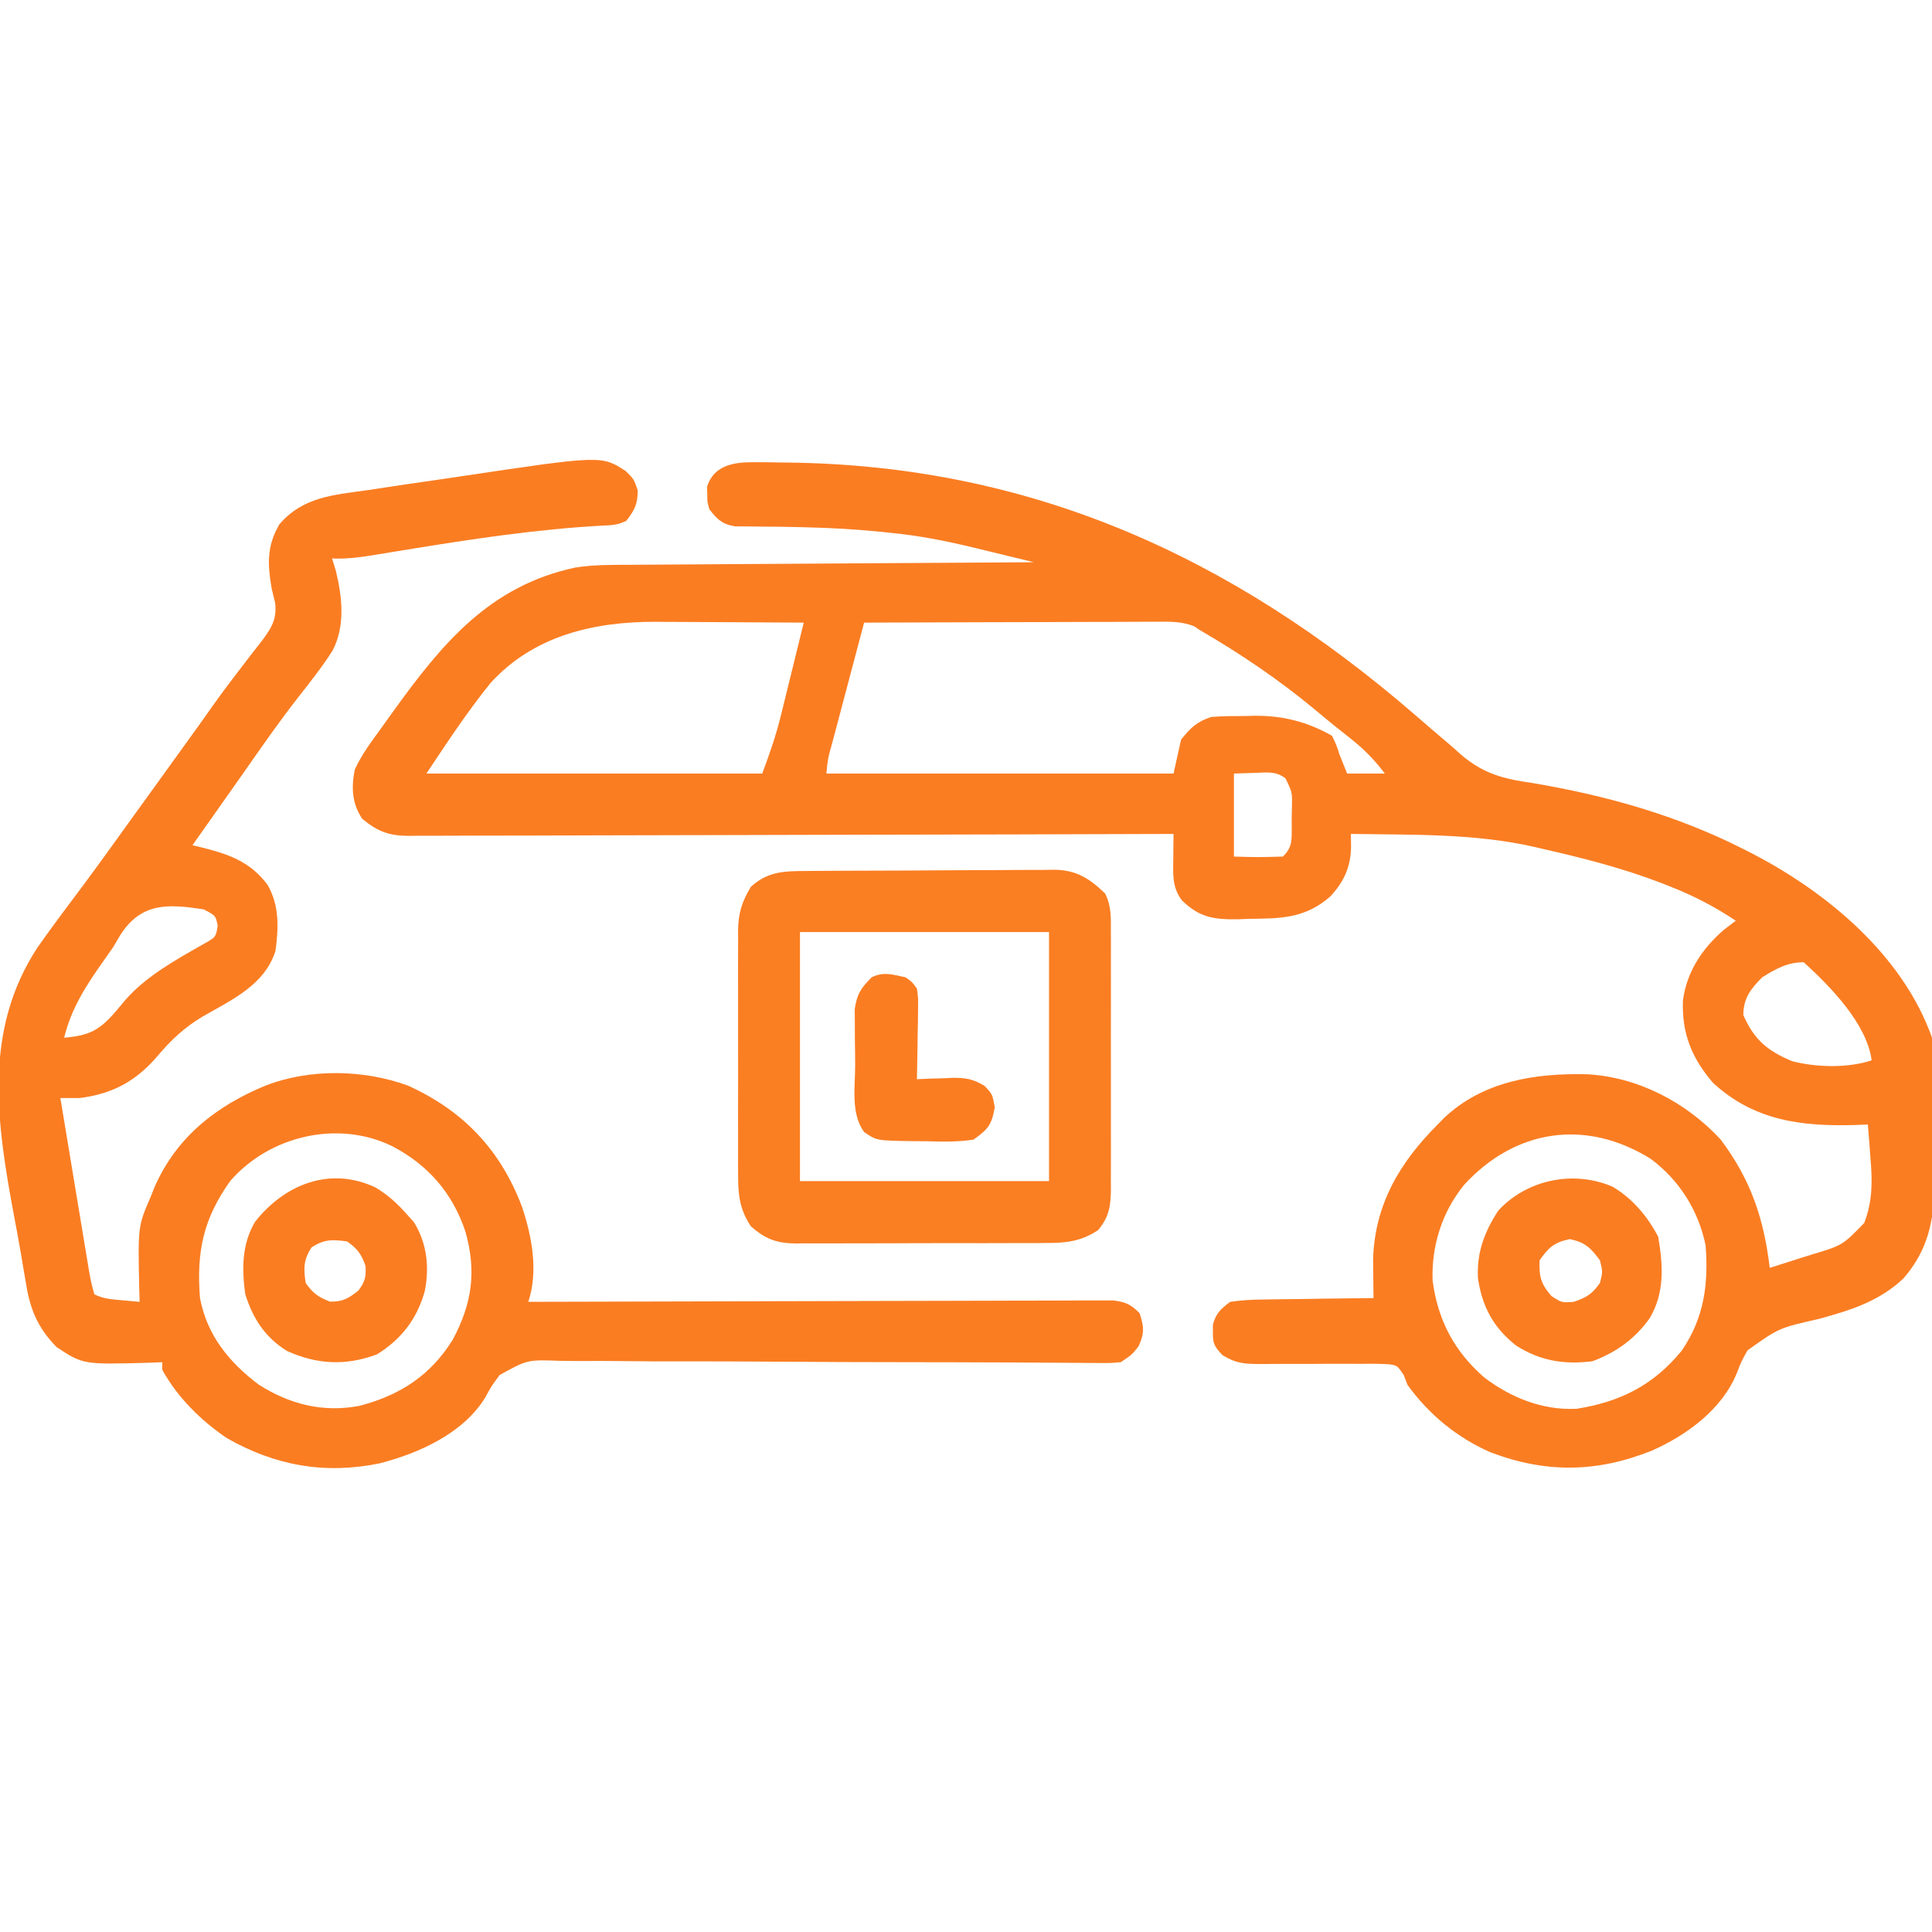
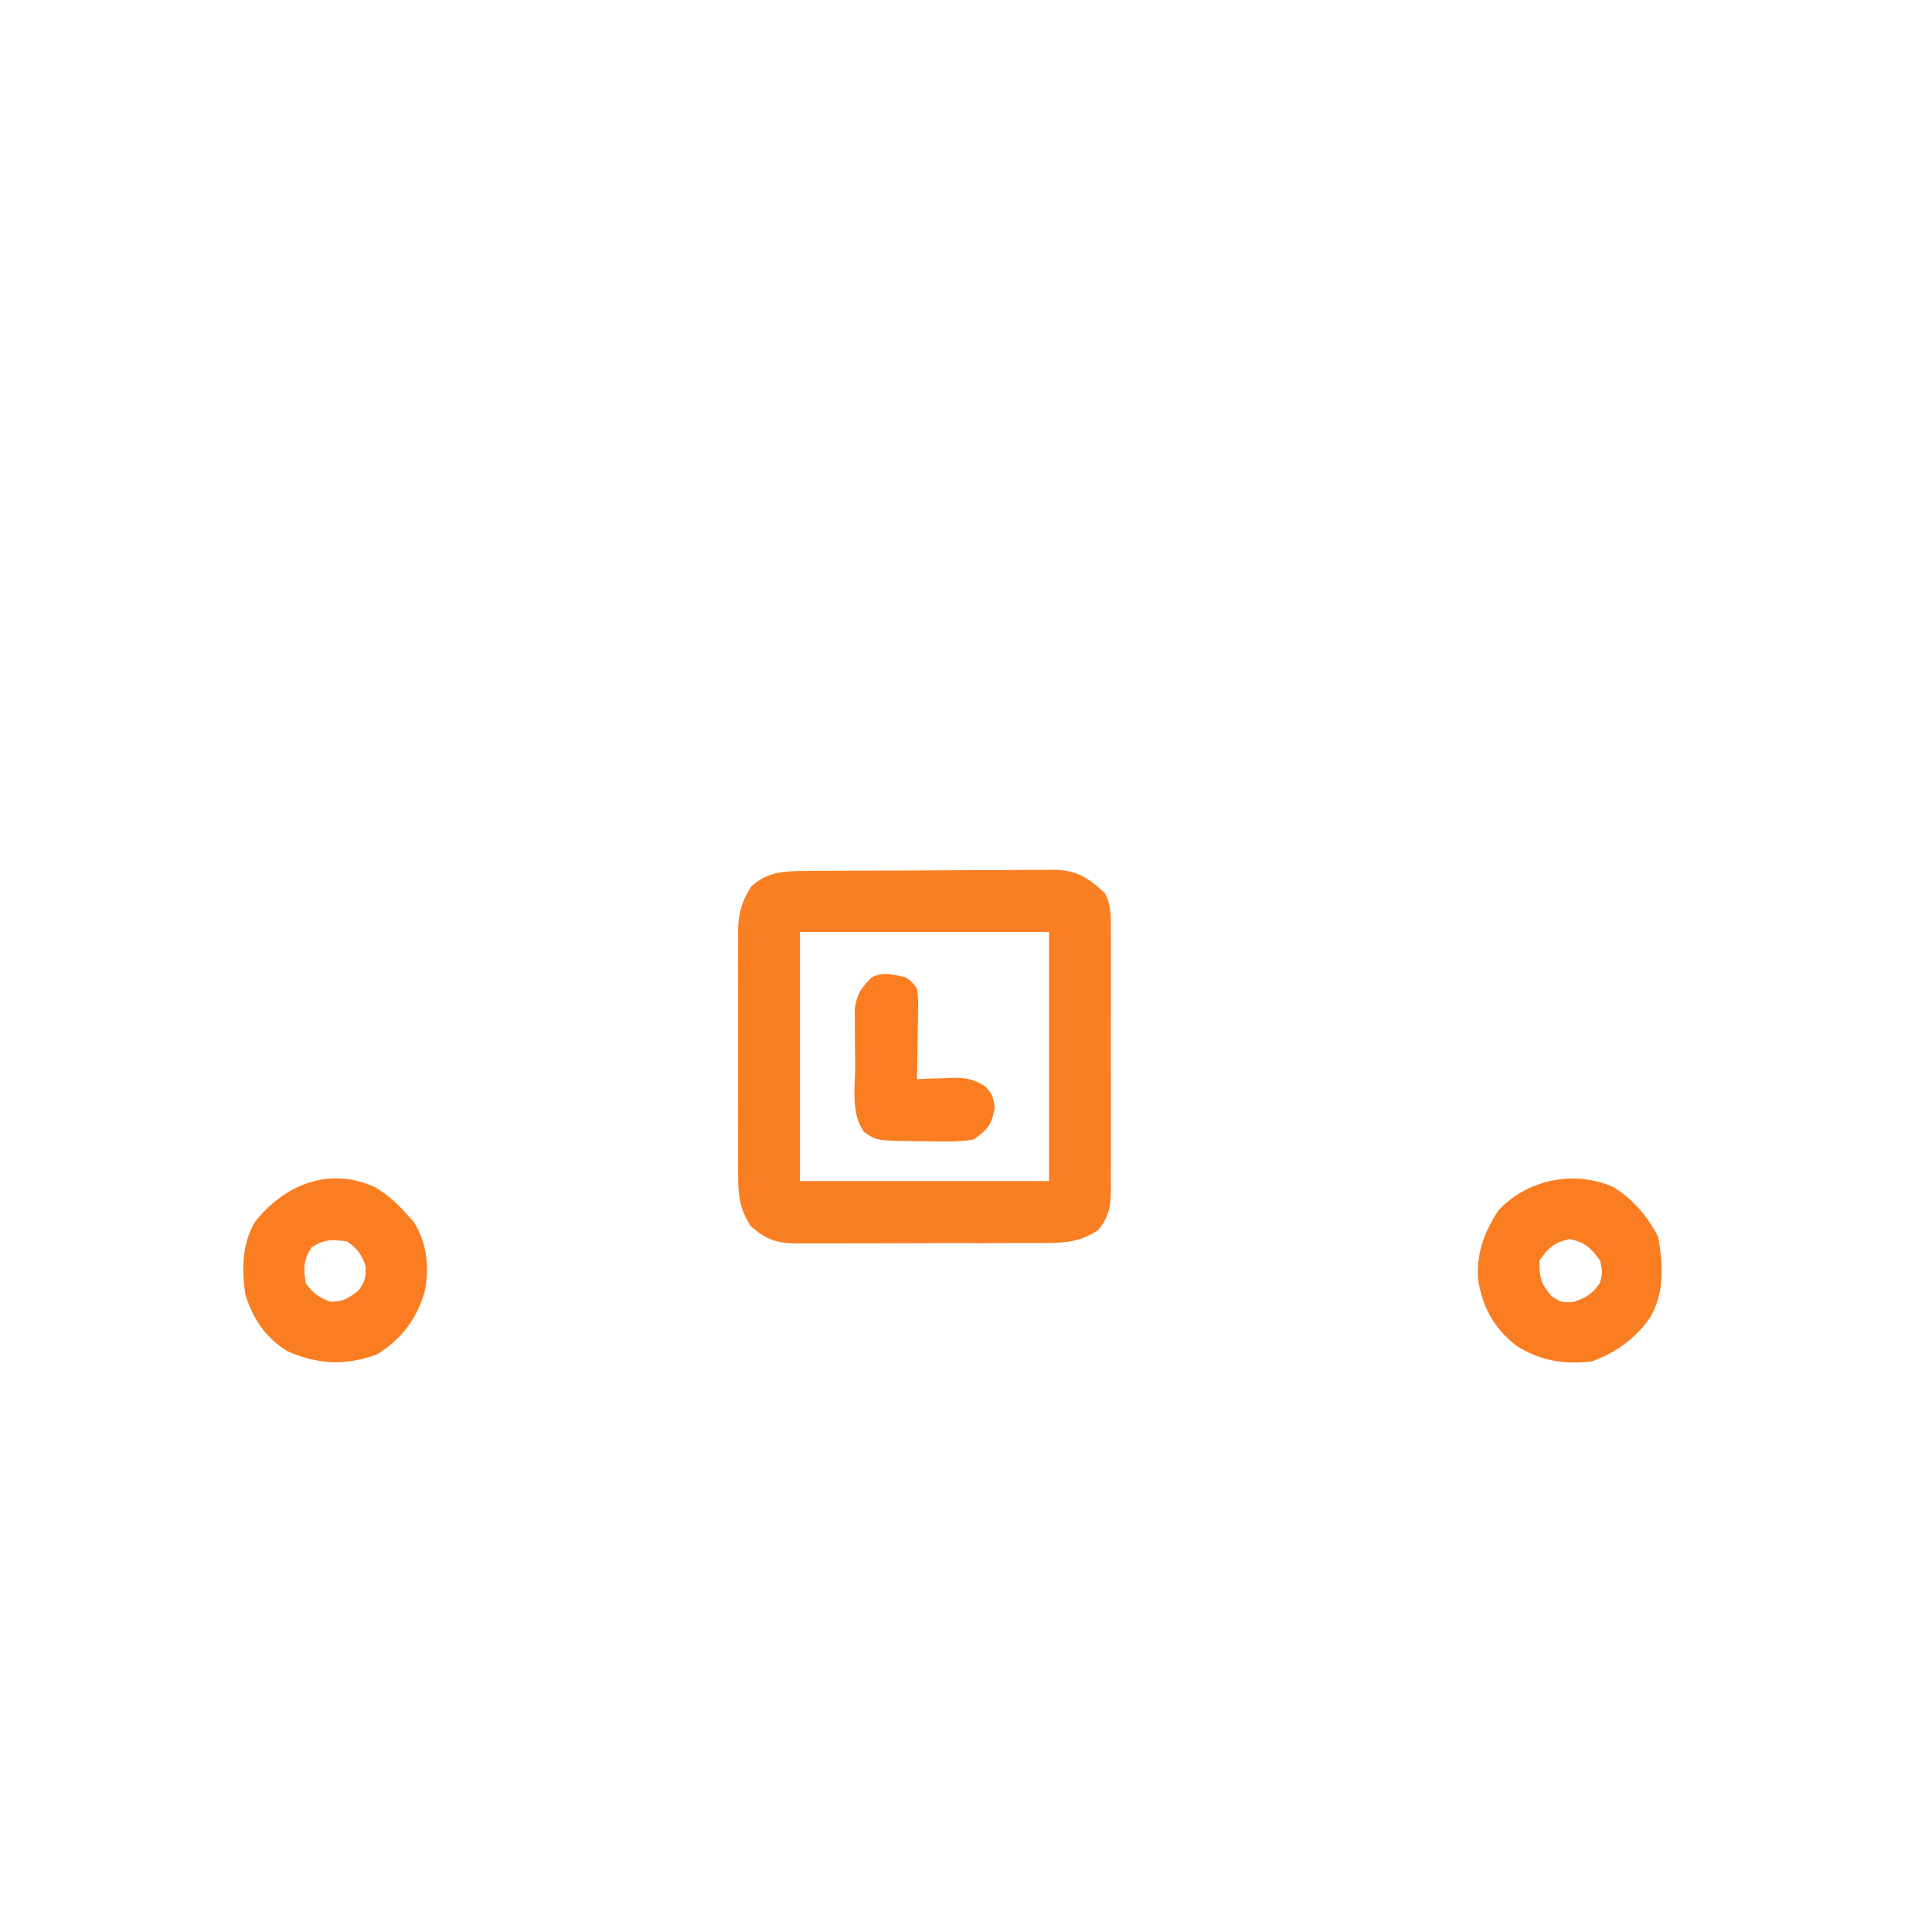
<svg xmlns="http://www.w3.org/2000/svg" version="1.1" width="512" height="512">
-   <path d="M0 0 C1.199 -0.003 2.397 -0.006 3.633 -0.009 C4.917 0.013 6.201 0.036 7.523 0.059 C8.516 0.069 8.516 0.069 9.529 0.079 C74.089 0.764 127.358 25.067 175.512 66.613 C176.423 67.398 176.423 67.398 177.352 68.198 C178.5 69.187 179.647 70.179 180.791 71.173 C181.886 72.118 182.989 73.054 184.1 73.98 C185.39 75.067 186.653 76.186 187.898 77.324 C193.913 82.526 199.193 83.887 206.961 84.996 C226.519 88.297 245.16 93.518 262.898 102.496 C263.524 102.812 264.149 103.127 264.794 103.452 C284.963 113.832 305.142 130.566 312.898 152.496 C313.556 156.378 313.625 160.155 313.598 164.086 C313.608 165.685 313.608 165.685 313.619 167.316 C313.627 169.553 313.622 171.791 313.605 174.029 C313.586 177.423 313.625 180.812 313.67 184.205 C313.717 196.512 313.755 206.707 305.24 216.381 C298.834 222.411 290.964 224.856 282.66 227.082 C272.354 229.419 272.354 229.419 264.027 235.332 C262.352 238.329 262.352 238.329 261.141 241.465 C257.214 251.047 247.853 257.859 238.652 261.934 C224.07 267.76 210.595 267.946 195.898 262.371 C187.046 258.503 179.556 252.339 173.898 244.496 C173.574 243.647 173.25 242.798 172.915 241.923 C171.202 239.368 171.202 239.368 169 239.045 C166.447 238.885 163.933 238.883 161.375 238.93 C160.437 238.924 159.498 238.918 158.532 238.913 C155.528 238.896 152.527 238.912 149.523 238.934 C146.528 238.95 143.533 238.959 140.537 238.944 C138.672 238.935 136.808 238.944 134.944 238.973 C130.724 238.956 128.489 238.862 124.826 236.594 C122.747 234.332 122.236 233.516 122.336 230.496 C122.335 229.836 122.333 229.176 122.332 228.496 C123.187 225.476 124.395 224.405 126.898 222.496 C129.916 222.078 132.582 221.891 135.602 221.887 C136.439 221.87 137.277 221.854 138.14 221.837 C140.81 221.788 143.479 221.767 146.148 221.746 C147.961 221.718 149.773 221.688 151.586 221.656 C156.023 221.582 160.461 221.533 164.898 221.496 C164.885 220.558 164.871 219.62 164.857 218.653 C164.846 217.41 164.835 216.167 164.824 214.887 C164.81 213.66 164.797 212.433 164.782 211.169 C165.242 196.615 171.855 185.557 181.898 175.496 C182.765 174.612 182.765 174.612 183.648 173.711 C194.009 163.973 207.725 161.88 221.348 162.184 C234.856 162.86 247.77 169.589 256.898 179.496 C264.876 190.1 268.341 200.424 269.898 213.496 C272.777 212.591 275.651 211.672 278.523 210.746 C279.736 210.367 279.736 210.367 280.973 209.98 C289.184 207.526 289.184 207.526 294.939 201.593 C297.164 195.813 297.12 190.525 296.586 184.434 C296.525 183.568 296.463 182.702 296.4 181.811 C296.249 179.705 296.076 177.6 295.898 175.496 C294.75 175.542 293.601 175.589 292.418 175.637 C278.288 176.038 265.766 174.48 254.898 164.496 C249.205 157.914 246.56 151.302 246.898 142.621 C247.91 134.972 252.013 128.859 257.773 123.871 C259.32 122.695 259.32 122.695 260.898 121.496 C255.431 117.847 249.944 114.979 243.836 112.559 C242.979 112.219 242.122 111.879 241.239 111.529 C231.027 107.611 220.554 104.906 209.898 102.496 C209.16 102.322 208.422 102.148 207.662 101.969 C191.755 98.32 175.139 98.758 158.898 98.496 C158.912 99.605 158.926 100.713 158.94 101.855 C158.879 107.191 157.094 111.115 153.473 115.043 C146.843 120.867 140.438 120.915 132.023 120.996 C130.96 121.037 129.896 121.079 128.801 121.121 C122.445 121.184 118.715 120.601 114.101 116.084 C111.439 112.569 111.794 109.033 111.836 104.809 C111.845 103.629 111.854 102.45 111.863 101.234 C111.881 99.879 111.881 99.879 111.898 98.496 C110.827 98.5 109.755 98.503 108.651 98.507 C82.587 98.596 56.523 98.662 30.459 98.703 C17.854 98.724 5.25 98.752 -7.354 98.798 C-18.339 98.838 -29.324 98.864 -40.309 98.872 C-46.127 98.878 -51.944 98.89 -57.761 98.919 C-63.236 98.946 -68.71 98.955 -74.185 98.949 C-76.195 98.95 -78.205 98.958 -80.215 98.973 C-82.959 98.993 -85.702 98.988 -88.446 98.977 C-89.241 98.989 -90.037 99 -90.857 99.012 C-96.046 98.957 -98.969 97.901 -103.102 94.496 C-105.845 90.409 -106.008 86.247 -105.102 81.496 C-103.278 77.485 -100.694 74.035 -98.102 70.496 C-97.001 68.96 -95.901 67.423 -94.801 65.887 C-81.931 48.049 -69.37 32.787 -46.722 27.918 C-41.884 27.139 -37.046 27.187 -32.156 27.177 C-30.994 27.167 -29.832 27.157 -28.635 27.147 C-24.82 27.116 -21.006 27.099 -17.191 27.082 C-14.536 27.063 -11.881 27.044 -9.226 27.023 C-2.968 26.977 3.289 26.94 9.547 26.907 C16.677 26.868 23.806 26.819 30.936 26.769 C45.59 26.666 60.244 26.576 74.898 26.496 C70.885 25.517 66.87 24.544 62.854 23.572 C61.723 23.295 60.592 23.019 59.426 22.735 C51.859 20.907 44.47 19.403 36.711 18.684 C35.089 18.512 35.089 18.512 33.435 18.338 C27.179 17.728 20.945 17.392 14.664 17.238 C13.978 17.221 13.291 17.203 12.584 17.185 C9.236 17.105 5.894 17.057 2.544 17.05 C0.741 17.025 0.741 17.025 -1.098 17 C-2.694 16.997 -2.694 16.997 -4.322 16.994 C-7.777 16.375 -8.949 15.21 -11.102 12.496 C-11.668 10.496 -11.668 10.496 -11.664 8.496 C-11.686 7.836 -11.708 7.176 -11.73 6.496 C-10.022 1.062 -5.09 -0.009 0 0 Z M-69.102 58.496 C-75.278 66.123 -80.663 74.339 -86.102 82.496 C-56.732 82.496 -27.362 82.496 2.898 82.496 C4.893 77.178 6.618 72.181 7.941 66.715 C8.115 66.016 8.288 65.317 8.467 64.597 C9.011 62.398 9.549 60.197 10.086 57.996 C10.457 56.491 10.829 54.986 11.201 53.48 C12.105 49.82 13.003 46.159 13.898 42.496 C7.282 42.445 0.666 42.41 -5.95 42.386 C-8.196 42.376 -10.442 42.363 -12.688 42.345 C-15.936 42.321 -19.183 42.31 -22.43 42.301 C-23.418 42.29 -24.406 42.28 -25.424 42.27 C-41.841 42.267 -57.658 45.938 -69.102 58.496 Z M29.898 42.496 C28.471 47.87 27.047 53.246 25.626 58.622 C25.142 60.451 24.657 62.281 24.171 64.11 C23.474 66.735 22.779 69.362 22.086 71.988 C21.867 72.809 21.648 73.63 21.423 74.476 C20.307 78.432 20.307 78.432 19.898 82.496 C50.258 82.496 80.618 82.496 111.898 82.496 C112.558 79.526 113.218 76.556 113.898 73.496 C116.498 70.296 117.995 68.797 121.898 67.496 C124.936 67.244 127.977 67.265 131.023 67.246 C131.841 67.225 132.658 67.205 133.5 67.184 C140.853 67.137 147.494 68.806 153.898 72.496 C155.023 74.809 155.023 74.809 155.898 77.496 C156.27 78.424 156.641 79.352 157.023 80.309 C157.457 81.391 157.457 81.391 157.898 82.496 C161.198 82.496 164.498 82.496 167.898 82.496 C165.238 78.979 162.531 76.18 159.086 73.434 C158.11 72.655 157.134 71.876 156.129 71.074 C155.343 70.451 155.343 70.451 154.541 69.814 C152.846 68.454 151.178 67.064 149.512 65.668 C139.903 57.689 129.703 50.77 118.898 44.496 C118.368 44.147 117.838 43.799 117.292 43.439 C113.789 42.059 110.35 42.235 106.642 42.269 C105.397 42.269 105.397 42.269 104.128 42.268 C101.39 42.27 98.652 42.285 95.914 42.301 C94.014 42.305 92.114 42.307 90.214 42.309 C85.216 42.317 80.219 42.337 75.221 42.359 C70.12 42.379 65.019 42.388 59.918 42.398 C49.911 42.42 39.905 42.454 29.898 42.496 Z M127.898 82.496 C127.898 89.756 127.898 97.016 127.898 104.496 C134.405 104.678 134.405 104.678 140.898 104.496 C143.509 101.886 143.187 99.985 143.221 96.424 C143.217 95.643 143.214 94.863 143.211 94.059 C143.227 93.282 143.243 92.505 143.26 91.705 C143.374 87.454 143.374 87.454 141.558 83.768 C139.021 81.824 136.844 82.208 133.711 82.309 C130.834 82.401 130.834 82.401 127.898 82.496 Z M267.898 136.496 C264.839 139.556 262.898 142.089 262.898 146.496 C265.769 153.04 269.233 155.969 275.898 158.746 C282.328 160.382 290.619 160.589 296.898 158.496 C295.644 148.793 285.918 138.879 278.898 132.496 C274.583 132.496 271.524 134.245 267.898 136.496 Z M188.898 191.496 C183.078 198.685 180.207 207.621 180.555 216.859 C181.918 227.32 186.284 235.581 194.188 242.5 C201.259 247.877 209.628 251.272 218.672 250.844 C230.301 249.028 239.156 244.531 246.582 235.426 C252.51 226.736 253.706 217.818 252.898 207.496 C250.973 198.248 245.959 190.268 238.367 184.609 C221.136 173.892 202.47 176.697 188.898 191.496 Z " fill="#FA7D22" transform="translate(199.102,122.504)" />
-   <path d="M0 0 C2.16 2.152 2.16 2.152 3.16 5.09 C3.16 8.725 2.36 10.301 0.16 13.152 C-2.137 14.301 -3.581 14.332 -6.141 14.441 C-23.537 15.39 -40.531 17.962 -57.714 20.764 C-58.675 20.92 -59.636 21.076 -60.626 21.236 C-62.444 21.532 -64.261 21.832 -66.077 22.136 C-70.039 22.784 -73.808 23.345 -77.84 23.152 C-77.51 24.225 -77.18 25.297 -76.84 26.402 C-75.14 33.412 -74.29 41.006 -77.715 47.59 C-80.437 51.852 -83.576 55.826 -86.697 59.802 C-91.808 66.315 -96.514 73.104 -101.255 79.888 C-104.021 83.839 -106.807 87.776 -109.59 91.715 C-110.606 93.154 -111.621 94.592 -112.637 96.031 C-113.364 97.061 -114.091 98.091 -114.84 99.152 C-114.115 99.323 -113.391 99.493 -112.645 99.668 C-105.315 101.505 -99.667 103.373 -94.965 109.59 C-91.772 115.107 -91.997 120.982 -92.84 127.152 C-95.685 136.165 -104.392 140.102 -112.008 144.469 C-116.931 147.395 -120.541 150.756 -124.215 155.152 C-129.894 161.753 -136.183 165.111 -144.84 166.152 C-146.506 166.163 -148.173 166.164 -149.84 166.152 C-148.721 172.915 -147.6 179.678 -146.477 186.44 C-146.095 188.741 -145.714 191.042 -145.333 193.343 C-144.786 196.649 -144.237 199.956 -143.688 203.262 C-143.518 204.291 -143.348 205.32 -143.173 206.381 C-143.013 207.341 -142.853 208.302 -142.688 209.292 C-142.548 210.136 -142.408 210.98 -142.264 211.849 C-141.692 215.036 -141.692 215.036 -140.84 218.152 C-138.406 219.369 -136.421 219.472 -133.715 219.715 C-132.805 219.799 -131.895 219.882 -130.957 219.969 C-130.258 220.029 -129.56 220.09 -128.84 220.152 C-128.875 218.969 -128.909 217.786 -128.945 216.566 C-129.289 200.101 -129.289 200.101 -125.84 192.152 C-125.523 191.349 -125.206 190.546 -124.879 189.719 C-119.045 176.457 -108.538 168.246 -95.465 162.84 C-83.731 158.311 -69.545 158.562 -57.766 162.828 C-43.073 169.478 -33.225 179.852 -27.527 194.902 C-24.866 202.81 -23.134 212.035 -25.84 220.152 C-24.624 220.148 -24.624 220.148 -23.383 220.144 C-3.671 220.078 16.042 220.028 35.755 219.997 C45.288 219.981 54.821 219.96 64.354 219.926 C72.661 219.896 80.969 219.877 89.277 219.87 C93.677 219.866 98.076 219.857 102.476 219.835 C106.616 219.815 110.756 219.809 114.896 219.813 C116.417 219.812 117.937 219.806 119.458 219.795 C121.533 219.78 123.606 219.783 125.681 219.792 C127.423 219.787 127.423 219.787 129.2 219.783 C132.48 220.192 133.844 220.831 136.16 223.152 C137.334 226.753 137.488 228.432 135.91 231.902 C134.16 234.152 134.16 234.152 131.16 236.152 C128.283 236.383 128.283 236.383 124.703 236.357 C124.045 236.355 123.386 236.353 122.708 236.351 C120.497 236.342 118.286 236.319 116.075 236.297 C114.492 236.288 112.908 236.28 111.325 236.274 C107.912 236.258 104.499 236.237 101.086 236.213 C95.686 236.177 90.285 236.165 84.885 236.159 C83.974 236.158 83.062 236.157 82.123 236.156 C80.259 236.154 78.395 236.152 76.532 236.15 C63.958 236.135 51.386 236.103 38.813 236.005 C30.333 235.939 21.854 235.912 13.374 235.93 C8.887 235.937 4.403 235.925 -0.084 235.865 C-4.308 235.809 -8.529 235.804 -12.753 235.838 C-14.299 235.842 -15.846 235.826 -17.392 235.791 C-26.076 235.469 -26.076 235.469 -33.415 239.535 C-35.547 242.39 -35.547 242.39 -37.167 245.365 C-42.924 254.957 -54.842 260.3 -65.277 262.965 C-79.757 265.928 -92.897 263.593 -105.754 256.246 C-112.622 251.586 -118.817 245.467 -122.84 238.152 C-122.84 237.492 -122.84 236.832 -122.84 236.152 C-124.023 236.199 -125.207 236.245 -126.426 236.293 C-143.798 236.778 -143.798 236.778 -150.84 232.152 C-155.696 227.191 -157.843 222.287 -158.902 215.527 C-159.05 214.685 -159.198 213.842 -159.351 212.974 C-159.679 211.086 -159.997 209.197 -160.307 207.306 C-160.89 203.856 -161.54 200.422 -162.195 196.984 C-166.762 172.392 -170.315 148.125 -155.84 126.152 C-151.901 120.554 -147.785 115.087 -143.676 109.613 C-140.833 105.803 -138.053 101.949 -135.277 98.09 C-134.748 97.355 -134.218 96.62 -133.672 95.862 C-132.602 94.376 -131.532 92.89 -130.462 91.404 C-128.806 89.106 -127.148 86.81 -125.488 84.516 C-119.357 76.041 -119.357 76.041 -113.258 67.543 C-112.854 66.978 -112.451 66.413 -112.035 65.832 C-111.244 64.721 -110.457 63.608 -109.672 62.493 C-107.289 59.121 -104.828 55.829 -102.297 52.566 C-101.693 51.772 -101.089 50.978 -100.467 50.16 C-99.284 48.607 -98.084 47.067 -96.865 45.543 C-94.149 41.938 -92.376 39.512 -92.93 34.895 C-93.38 33.042 -93.38 33.042 -93.84 31.152 C-94.947 24.672 -95.175 20.005 -91.84 14.152 C-85.537 6.747 -77.383 6.322 -68.277 5.027 C-66.667 4.782 -65.058 4.535 -63.448 4.287 C-59.365 3.663 -55.279 3.071 -51.19 2.49 C-48.952 2.168 -46.715 1.837 -44.479 1.502 C-6.447 -4.195 -6.447 -4.195 0 0 Z M-133.969 122.965 C-134.586 124.017 -135.204 125.069 -135.84 126.152 C-136.692 127.389 -137.556 128.618 -138.43 129.84 C-143.043 136.357 -146.912 142.302 -148.84 150.152 C-142.213 149.618 -139.423 148.176 -135.09 143.09 C-134.262 142.106 -133.435 141.123 -132.582 140.109 C-127.004 133.773 -119.282 129.537 -112.027 125.402 C-108.623 123.516 -108.623 123.516 -108.152 120.465 C-108.677 117.799 -108.677 117.799 -111.84 116.152 C-121.289 114.681 -128.42 114.265 -133.969 122.965 Z M-104.84 188.152 C-111.975 198.185 -113.806 206.887 -112.84 219.152 C-110.977 228.981 -105.218 236.081 -97.348 242.039 C-89.143 247.317 -80.161 249.588 -70.469 247.688 C-59.754 244.863 -51.708 239.625 -45.84 230.152 C-40.739 220.588 -39.537 212.15 -42.465 201.652 C-45.855 191.363 -52.394 183.826 -62.027 178.84 C-76.446 171.88 -94.499 176.195 -104.84 188.152 Z " fill="#FA7D22" transform="translate(165.84,124.848)" />
  <path d="M0 0 C1.142 -0.01 1.142 -0.01 2.307 -0.02 C4.827 -0.04 7.346 -0.051 9.866 -0.061 C10.727 -0.065 11.589 -0.069 12.476 -0.074 C17.035 -0.094 21.593 -0.109 26.152 -0.118 C30.856 -0.129 35.56 -0.164 40.264 -0.203 C43.886 -0.229 47.507 -0.238 51.128 -0.241 C52.862 -0.246 54.596 -0.258 56.33 -0.276 C58.759 -0.301 61.188 -0.3 63.617 -0.293 C64.33 -0.306 65.042 -0.319 65.776 -0.332 C71.777 -0.269 75.102 1.899 79.353 5.933 C81.047 9.24 80.92 12.449 80.891 16.079 C80.896 16.871 80.901 17.664 80.907 18.48 C80.92 21.097 80.911 23.713 80.901 26.329 C80.903 28.15 80.906 29.971 80.91 31.792 C80.914 35.607 80.908 39.423 80.894 43.238 C80.877 48.125 80.887 53.012 80.905 57.899 C80.915 61.659 80.912 65.419 80.904 69.179 C80.902 70.981 80.905 72.783 80.912 74.585 C80.919 77.105 80.908 79.625 80.891 82.146 C80.897 82.888 80.903 83.631 80.909 84.396 C80.855 88.831 80.399 91.757 77.503 95.177 C72.964 98.19 68.884 98.614 63.573 98.581 C62.801 98.588 62.03 98.595 61.235 98.602 C58.699 98.62 56.164 98.616 53.628 98.611 C51.857 98.615 50.086 98.62 48.316 98.626 C44.61 98.635 40.905 98.633 37.2 98.623 C32.459 98.612 27.718 98.632 22.977 98.661 C19.322 98.679 15.668 98.679 12.013 98.673 C10.265 98.673 8.517 98.679 6.769 98.692 C4.323 98.707 1.878 98.696 -0.568 98.679 C-1.285 98.688 -2.002 98.698 -2.741 98.708 C-7.786 98.634 -10.701 97.482 -14.497 94.177 C-17.496 89.696 -17.931 85.691 -17.885 80.431 C-17.891 79.679 -17.896 78.927 -17.901 78.152 C-17.915 75.681 -17.906 73.211 -17.896 70.74 C-17.898 69.014 -17.901 67.288 -17.904 65.562 C-17.909 61.951 -17.902 58.34 -17.888 54.729 C-17.871 50.109 -17.881 45.489 -17.899 40.869 C-17.91 37.307 -17.907 33.745 -17.899 30.183 C-17.897 28.48 -17.899 26.776 -17.906 25.073 C-17.914 22.69 -17.902 20.307 -17.885 17.923 C-17.892 17.225 -17.898 16.526 -17.904 15.807 C-17.845 11.214 -16.881 8.092 -14.497 4.177 C-10.045 0.142 -5.764 0.022 0 0 Z M-1.497 16.177 C-1.497 37.957 -1.497 59.737 -1.497 82.177 C20.283 82.177 42.063 82.177 64.503 82.177 C64.503 60.397 64.503 38.617 64.503 16.177 C42.723 16.177 20.943 16.177 -1.497 16.177 Z " fill="#FA7E22" transform="translate(213.497,230.823)" />
  <path d="M0 0 C3.331 1.985 5.942 4.389 8.5 7.312 C9.057 7.931 9.614 8.55 10.188 9.188 C13.657 14.804 14.343 21.073 13.07 27.473 C11.026 34.83 6.861 40.229 0.375 44.25 C-7.93 47.319 -15.457 46.929 -23.5 43.312 C-29.295 39.635 -32.416 34.857 -34.5 28.312 C-35.424 21.614 -35.437 15.031 -31.902 9.094 C-24.127 -0.782 -12.1 -5.693 0 0 Z M-16.938 15.875 C-19.104 19.255 -19.063 21.372 -18.5 25.312 C-16.57 28.029 -15.158 29.059 -12.062 30.25 C-8.653 30.333 -7.162 29.399 -4.5 27.312 C-2.753 24.93 -2.477 23.768 -2.625 20.812 C-3.737 17.636 -4.747 16.269 -7.5 14.312 C-11.44 13.75 -13.558 13.709 -16.938 15.875 Z " fill="#FA7D22" transform="translate(99.5,314.688)" />
  <path d="M0 0 C5.287 3.158 9.231 7.832 12.062 13.25 C13.367 20.789 13.823 28.064 9.82 34.824 C5.885 40.341 0.951 43.878 -5.375 46.25 C-12.859 47.185 -19.204 46.153 -25.586 42.094 C-31.618 37.34 -34.621 31.734 -35.715 24.141 C-36.01 17.291 -33.993 12 -30.312 6.312 C-22.699 -1.934 -10.326 -4.463 0 0 Z M-19.375 19.5 C-19.527 23.83 -19.048 25.731 -16.188 29 C-13.456 30.74 -13.456 30.74 -10.312 30.5 C-6.918 29.344 -5.437 28.435 -3.375 25.5 C-2.625 22.543 -2.625 22.543 -3.375 19.5 C-5.831 16.177 -7.301 14.724 -11.375 13.875 C-15.488 14.732 -16.972 16.077 -19.375 19.5 Z " fill="#FA7D22" transform="translate(427.375,314.5)" />
  <path d="M0 0 C1.704 1.2 1.704 1.2 3 3 C3.341 5.544 3.341 5.544 3.293 8.543 C3.283 9.616 3.274 10.689 3.264 11.795 C3.239 12.914 3.213 14.034 3.188 15.188 C3.167 16.884 3.167 16.884 3.146 18.615 C3.111 21.411 3.062 24.205 3 27 C4.537 26.93 4.537 26.93 6.105 26.859 C7.466 26.822 8.827 26.785 10.188 26.75 C10.861 26.716 11.535 26.683 12.229 26.648 C15.836 26.578 17.847 26.906 20.949 28.801 C23 31 23 31 23.625 34.438 C22.805 39.114 21.882 40.243 18 43 C13.8 43.673 9.68 43.561 5.438 43.438 C4.301 43.432 3.165 43.426 1.994 43.42 C-7.716 43.277 -7.716 43.277 -11 41 C-14.575 36.13 -13.372 29.087 -13.371 23.301 C-13.375 21.073 -13.411 18.847 -13.449 16.619 C-13.455 15.195 -13.459 13.771 -13.461 12.348 C-13.469 11.059 -13.477 9.77 -13.486 8.442 C-12.922 4.449 -11.816 2.826 -9 0 C-5.85 -1.575 -3.365 -0.708 0 0 Z " fill="#FA7D22" transform="translate(240,259)" />
</svg>